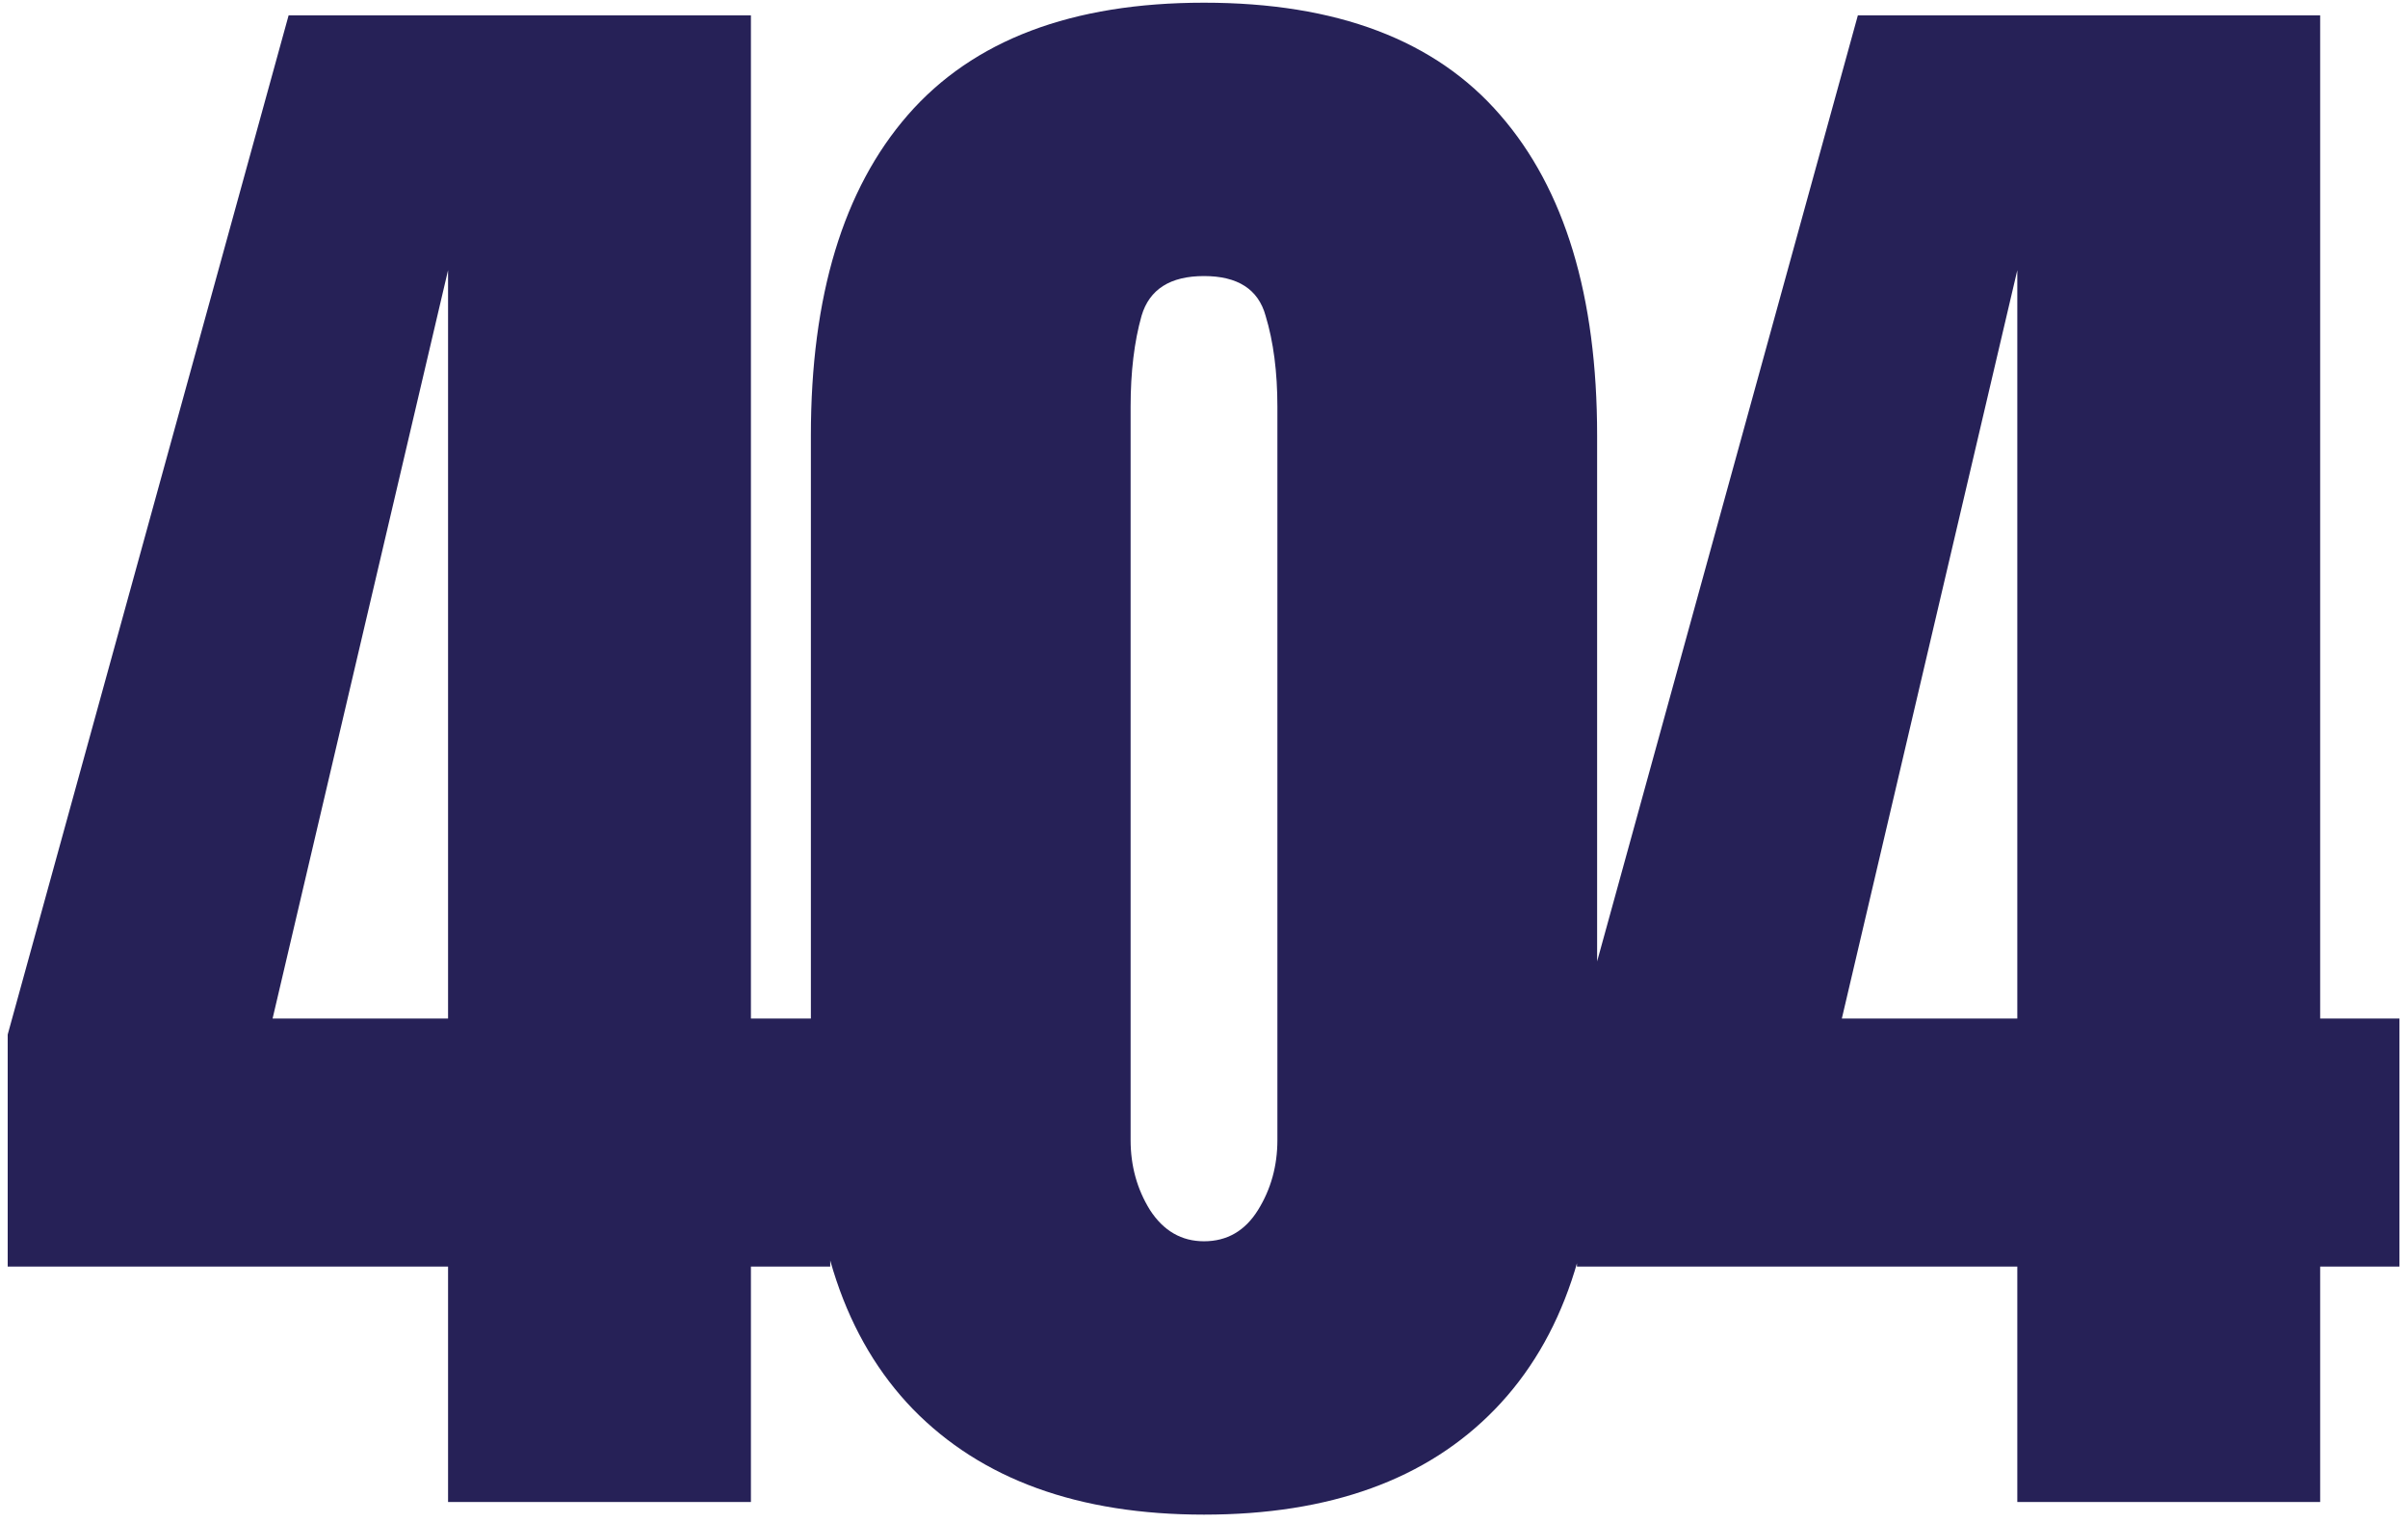
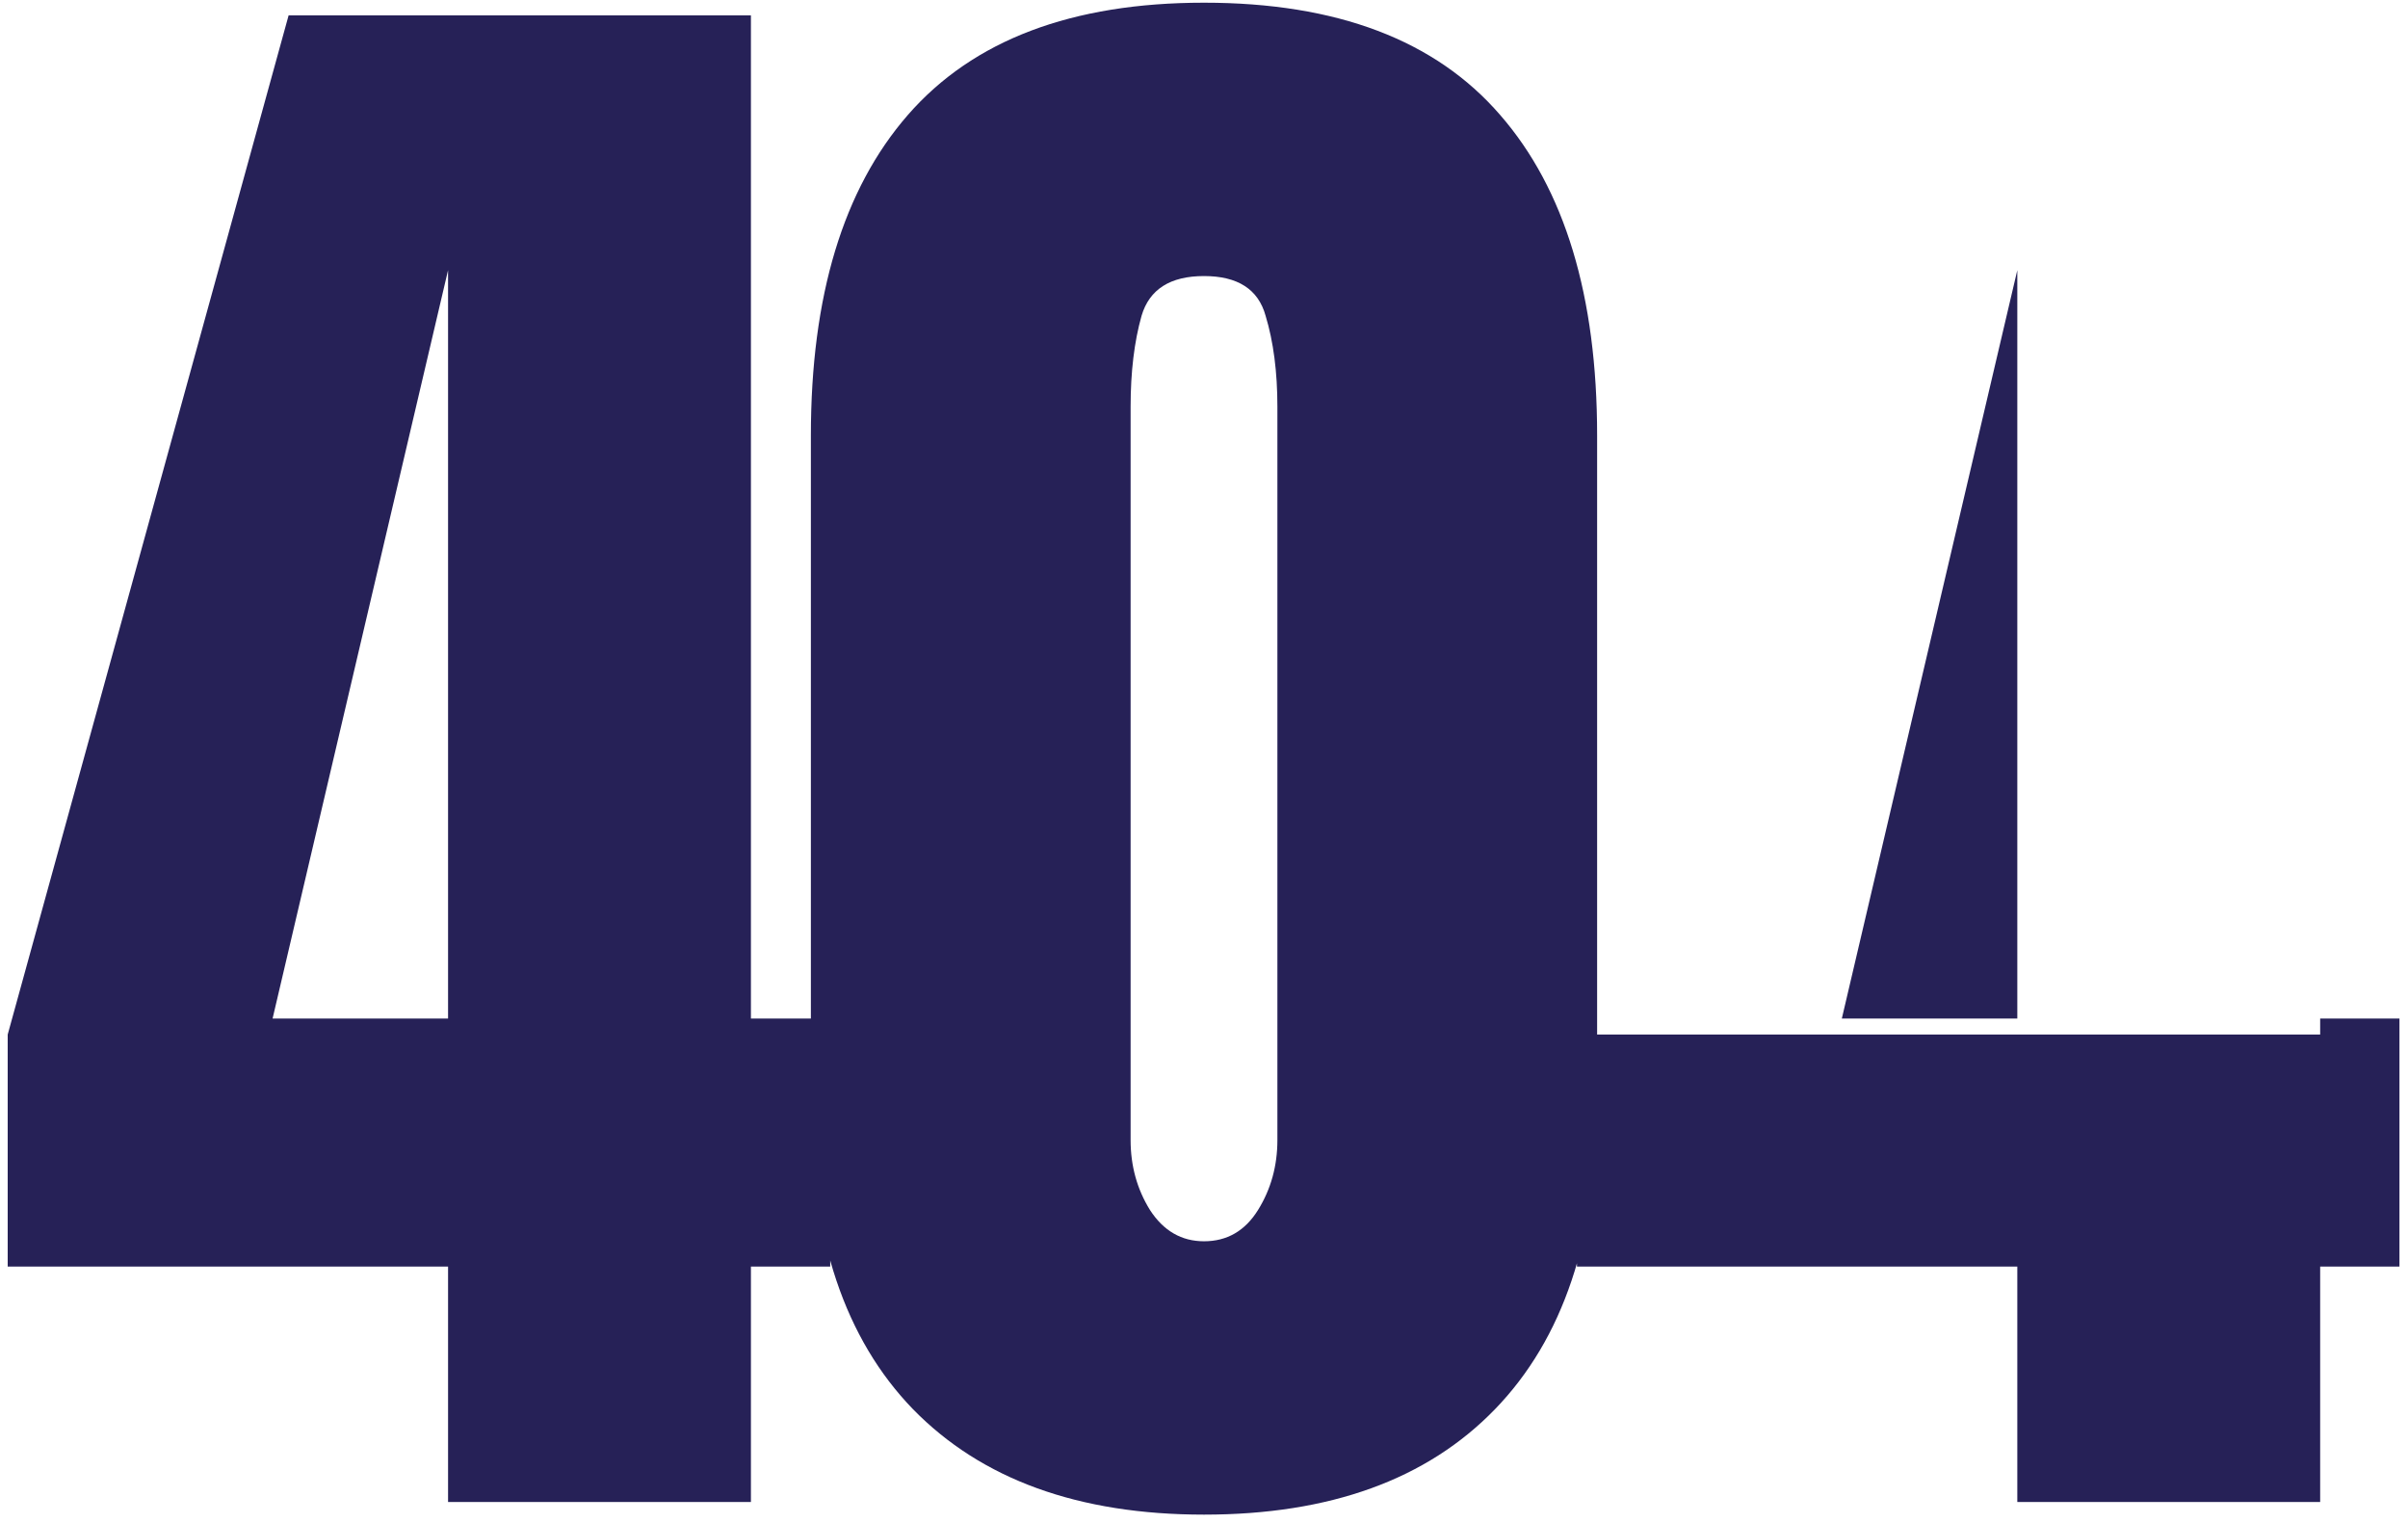
<svg xmlns="http://www.w3.org/2000/svg" width="223" height="141" viewBox="0 0 223 141" fill="none">
-   <path d="M41.494 139.078V117.281H0.713V95.797L26.728 1.422H69.541V94.312H76.884V117.281H69.541V139.078H41.494ZM25.244 94.312H41.494V25.016L25.244 94.312ZM111.5 140.25C99.885 140.25 90.901 136.995 84.547 130.484C78.245 123.974 75.094 114.599 75.094 102.359V40.328C75.094 27.412 78.088 17.516 84.078 10.641C90.12 3.714 99.26 0.25 111.5 0.25C123.792 0.25 132.932 3.714 138.922 10.641C144.911 17.516 147.906 27.412 147.906 40.328V102.359C147.906 114.599 144.755 123.974 138.453 130.484C132.151 136.995 123.167 140.25 111.5 140.25ZM111.5 114.938C113.635 114.938 115.302 113.974 116.5 112.047C117.698 110.12 118.297 107.958 118.297 105.562V37.672C118.297 34.443 117.932 31.63 117.203 29.234C116.526 26.787 114.625 25.562 111.5 25.562C108.375 25.562 106.448 26.787 105.719 29.234C105.042 31.63 104.703 34.443 104.703 37.672V105.562C104.703 107.958 105.302 110.12 106.5 112.047C107.75 113.974 109.417 114.938 111.5 114.938ZM186.819 139.078V117.281H146.038V95.797L172.053 1.422H214.866V94.312H222.209V117.281H214.866V139.078H186.819ZM170.569 94.312H186.819V25.016L170.569 94.312Z" fill="#262157" />
+   <path d="M41.494 139.078V117.281H0.713V95.797L26.728 1.422H69.541V94.312H76.884V117.281H69.541V139.078H41.494ZM25.244 94.312H41.494V25.016L25.244 94.312ZM111.5 140.25C99.885 140.25 90.901 136.995 84.547 130.484C78.245 123.974 75.094 114.599 75.094 102.359V40.328C75.094 27.412 78.088 17.516 84.078 10.641C90.12 3.714 99.26 0.25 111.5 0.25C123.792 0.25 132.932 3.714 138.922 10.641C144.911 17.516 147.906 27.412 147.906 40.328V102.359C147.906 114.599 144.755 123.974 138.453 130.484C132.151 136.995 123.167 140.25 111.5 140.25ZM111.5 114.938C113.635 114.938 115.302 113.974 116.5 112.047C117.698 110.12 118.297 107.958 118.297 105.562V37.672C118.297 34.443 117.932 31.63 117.203 29.234C116.526 26.787 114.625 25.562 111.5 25.562C108.375 25.562 106.448 26.787 105.719 29.234C105.042 31.63 104.703 34.443 104.703 37.672V105.562C104.703 107.958 105.302 110.12 106.5 112.047C107.75 113.974 109.417 114.938 111.5 114.938ZM186.819 139.078V117.281H146.038V95.797H214.866V94.312H222.209V117.281H214.866V139.078H186.819ZM170.569 94.312H186.819V25.016L170.569 94.312Z" fill="#262157" />
</svg>